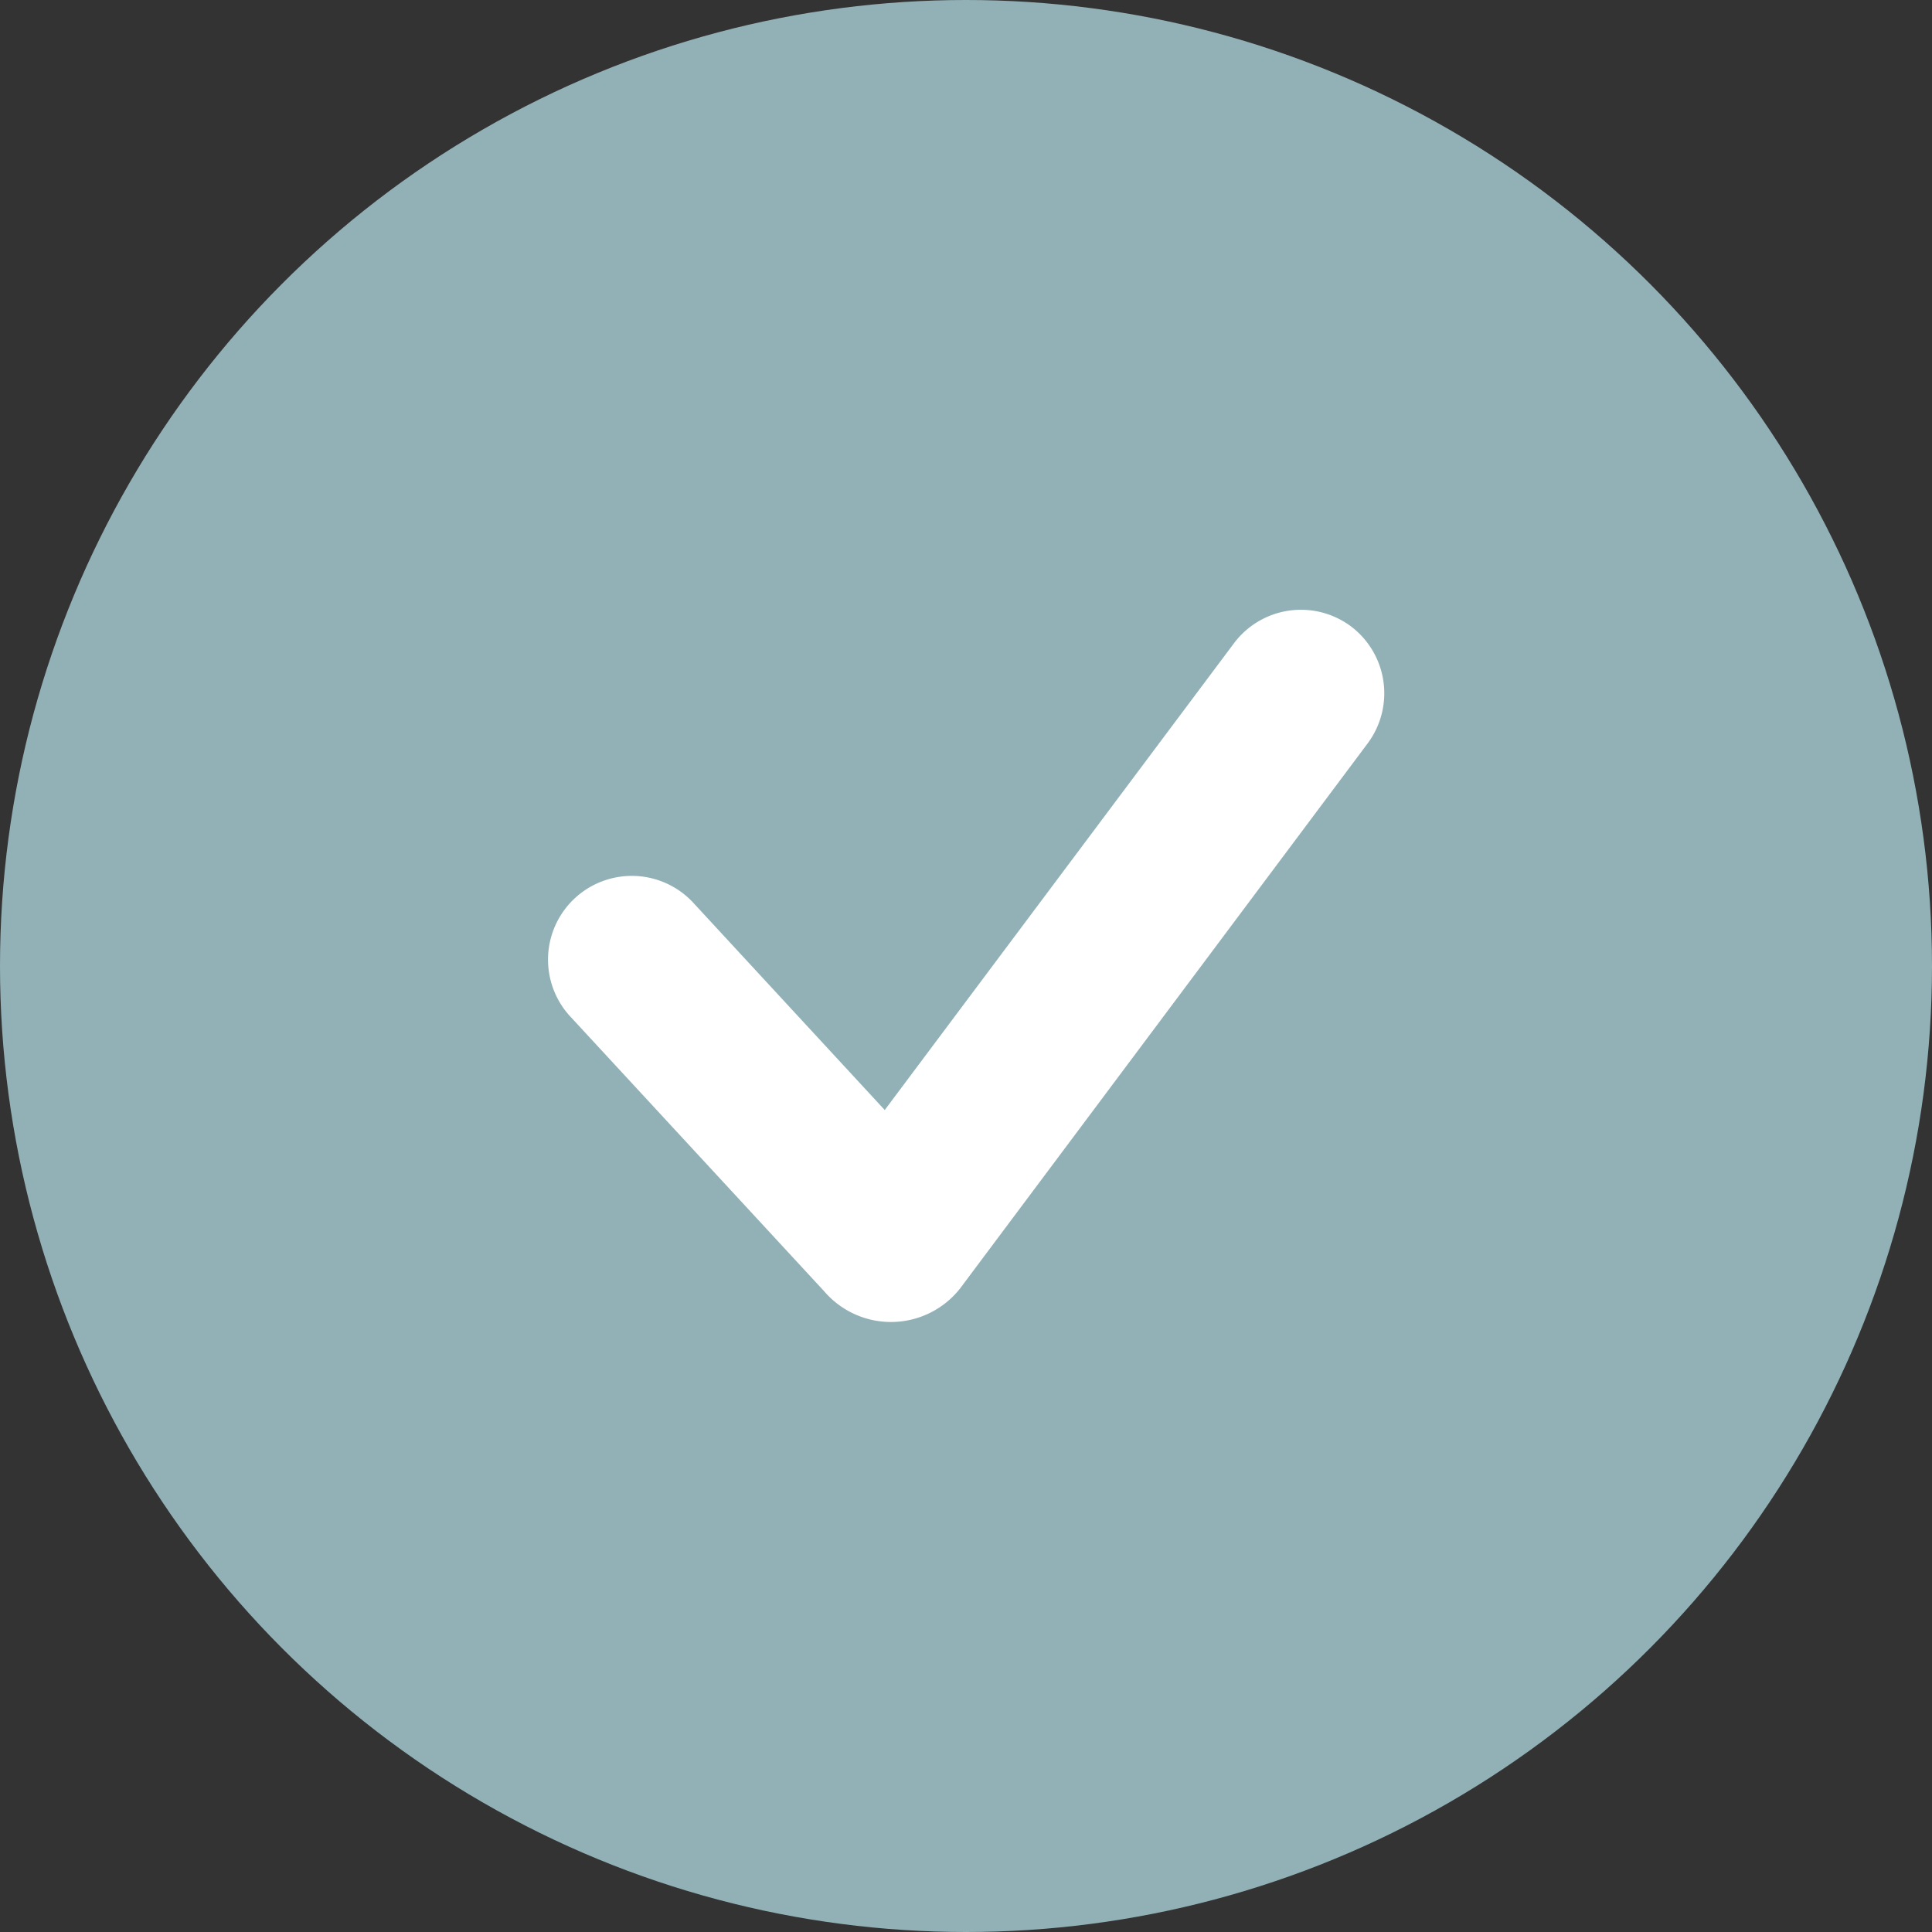
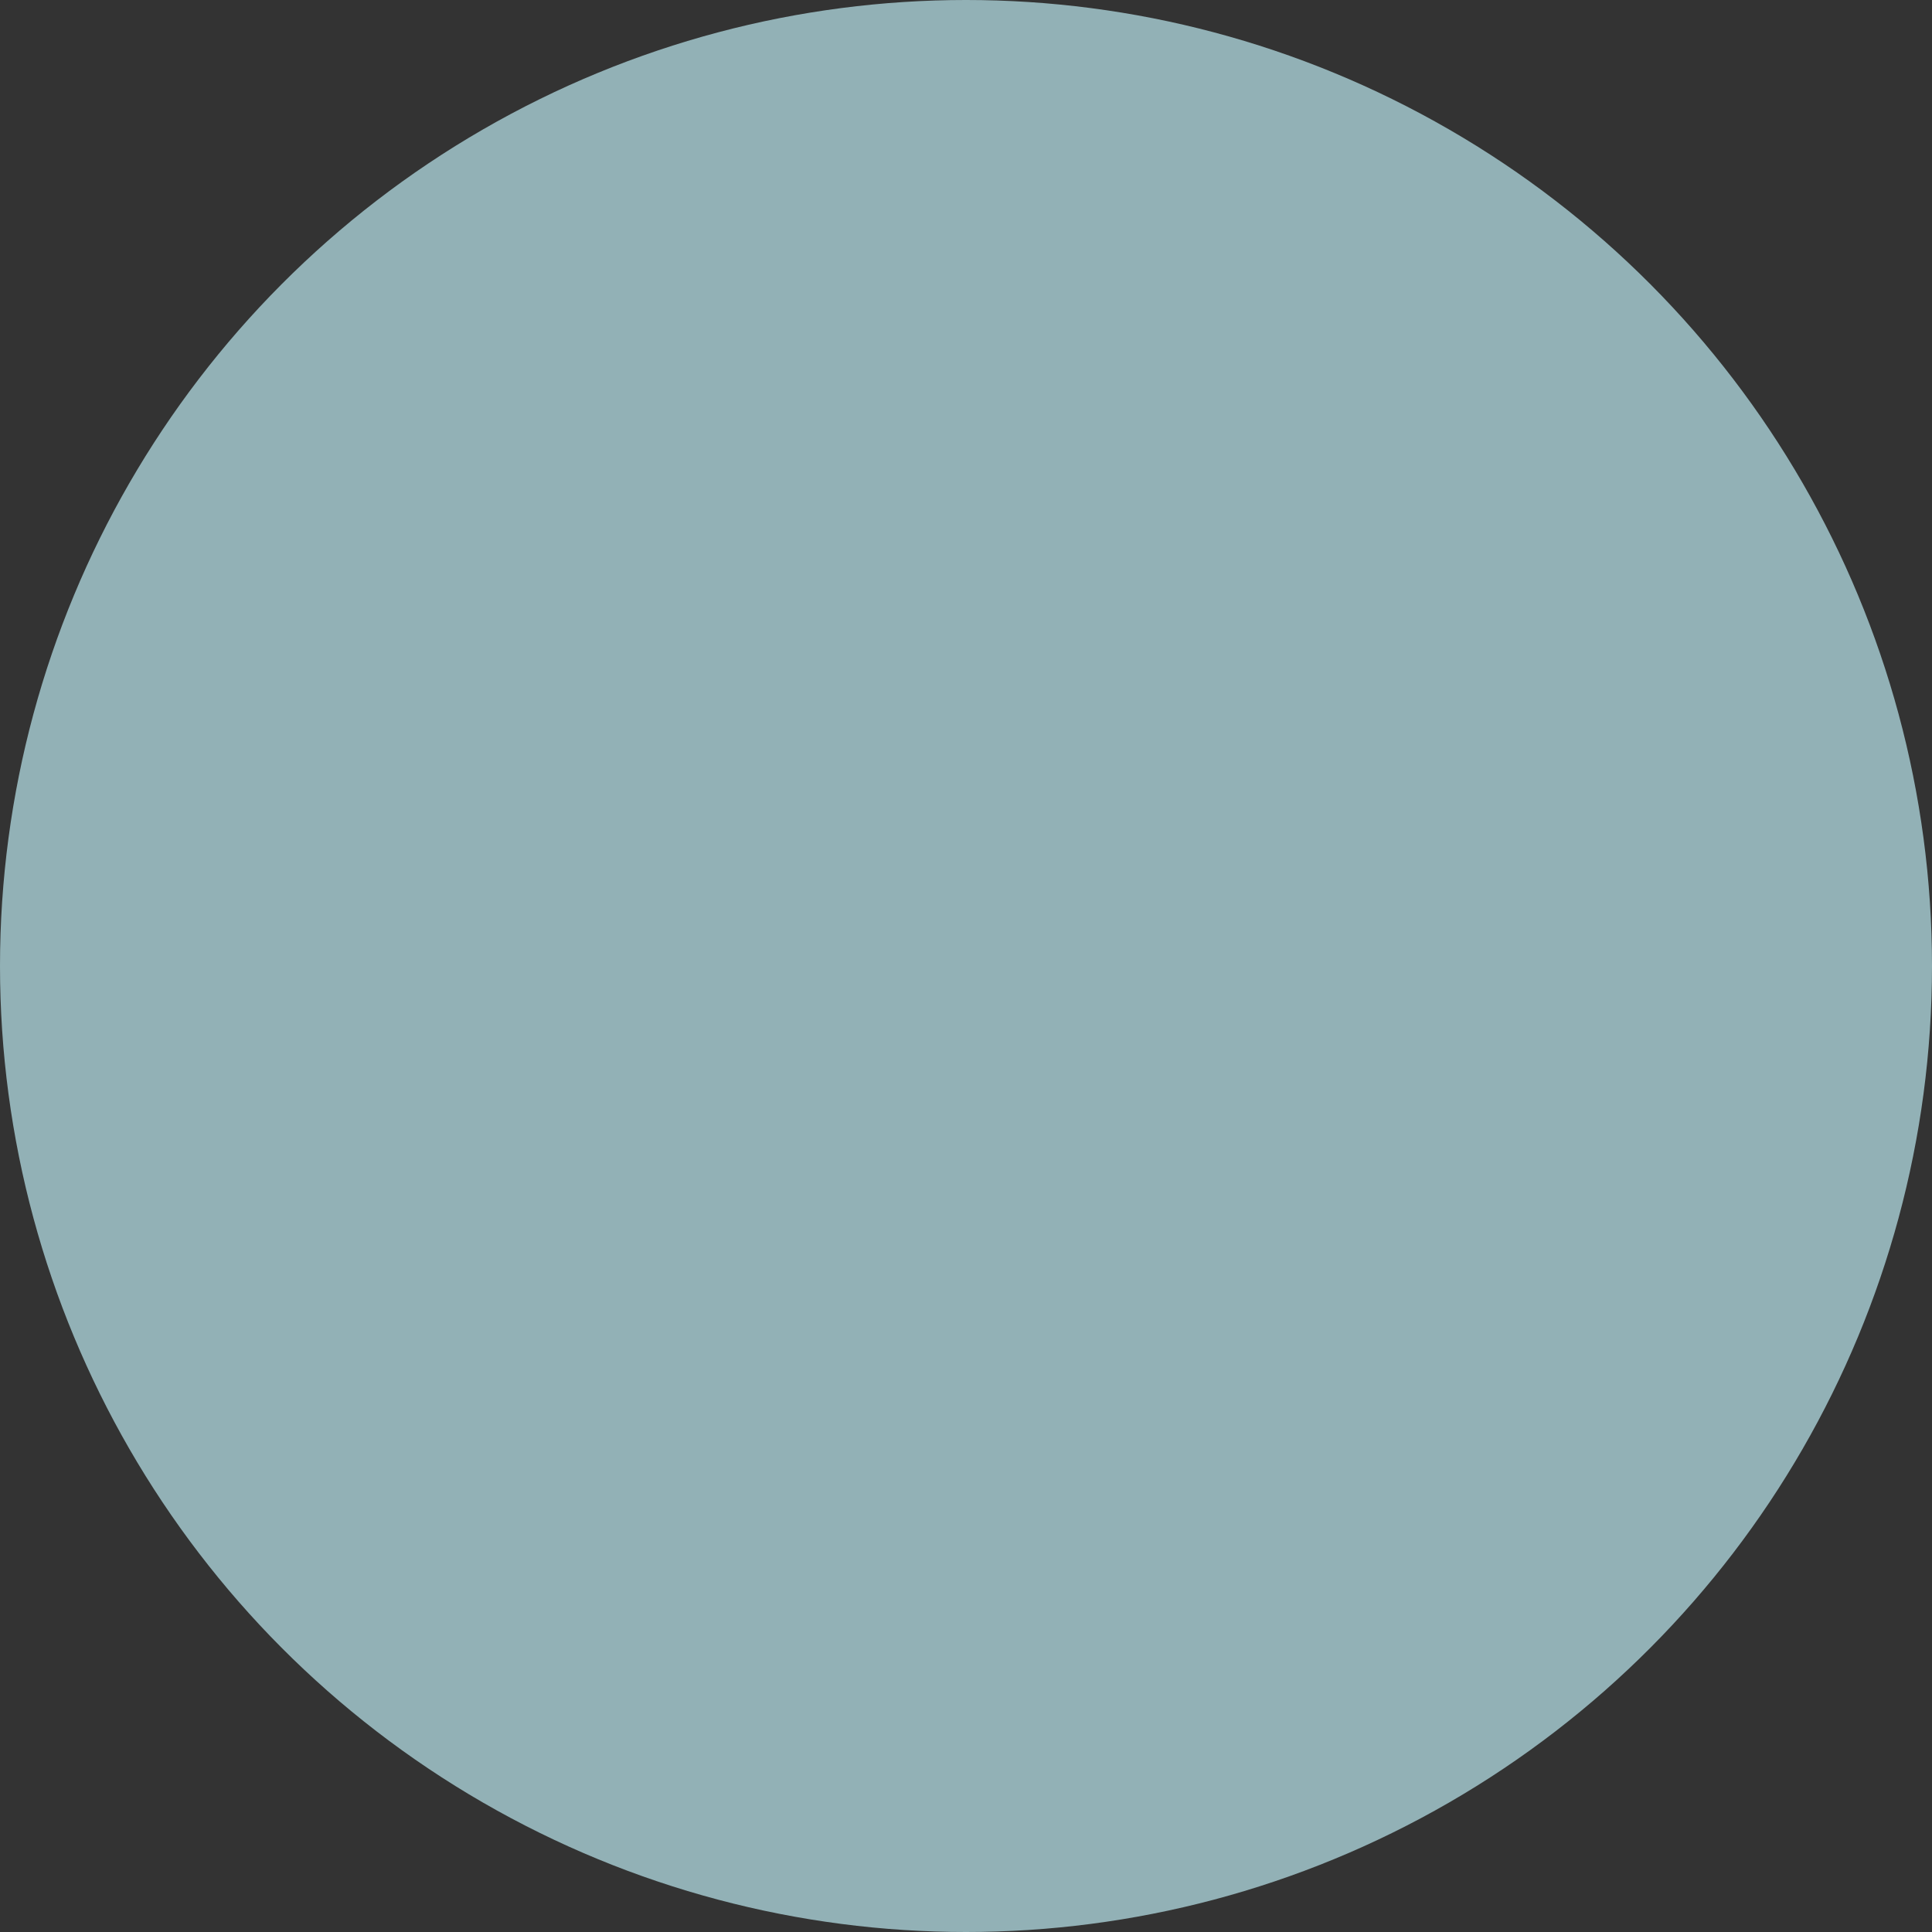
<svg xmlns="http://www.w3.org/2000/svg" width="27.03" height="27.03">
  <rect width="100%" height="100%" fill="#333333" stroke="none" />
  <g data-name="Group 1002" transform="translate(-474.581 -1333.081)">
    <circle data-name="Ellipse 236" cx="13.515" cy="13.515" r="13.515" transform="translate(474.581 1333.081)" style="fill:#92b1b6" />
    <g data-name="Group 1001">
-       <path data-name="Path 1382" d="M493.484 1341.846a1.171 1.171 0 0 0-1.64.236l-4.885 6.529-2.69-2.912a1.172 1.172 0 0 0-1.721 1.591l3.564 3.857a1.231 1.231 0 0 0 1.9-.038l5.7-7.623a1.173 1.173 0 0 0-.228-1.64z" style="fill:#fff" />
-     </g>
+       </g>
  </g>
</svg>